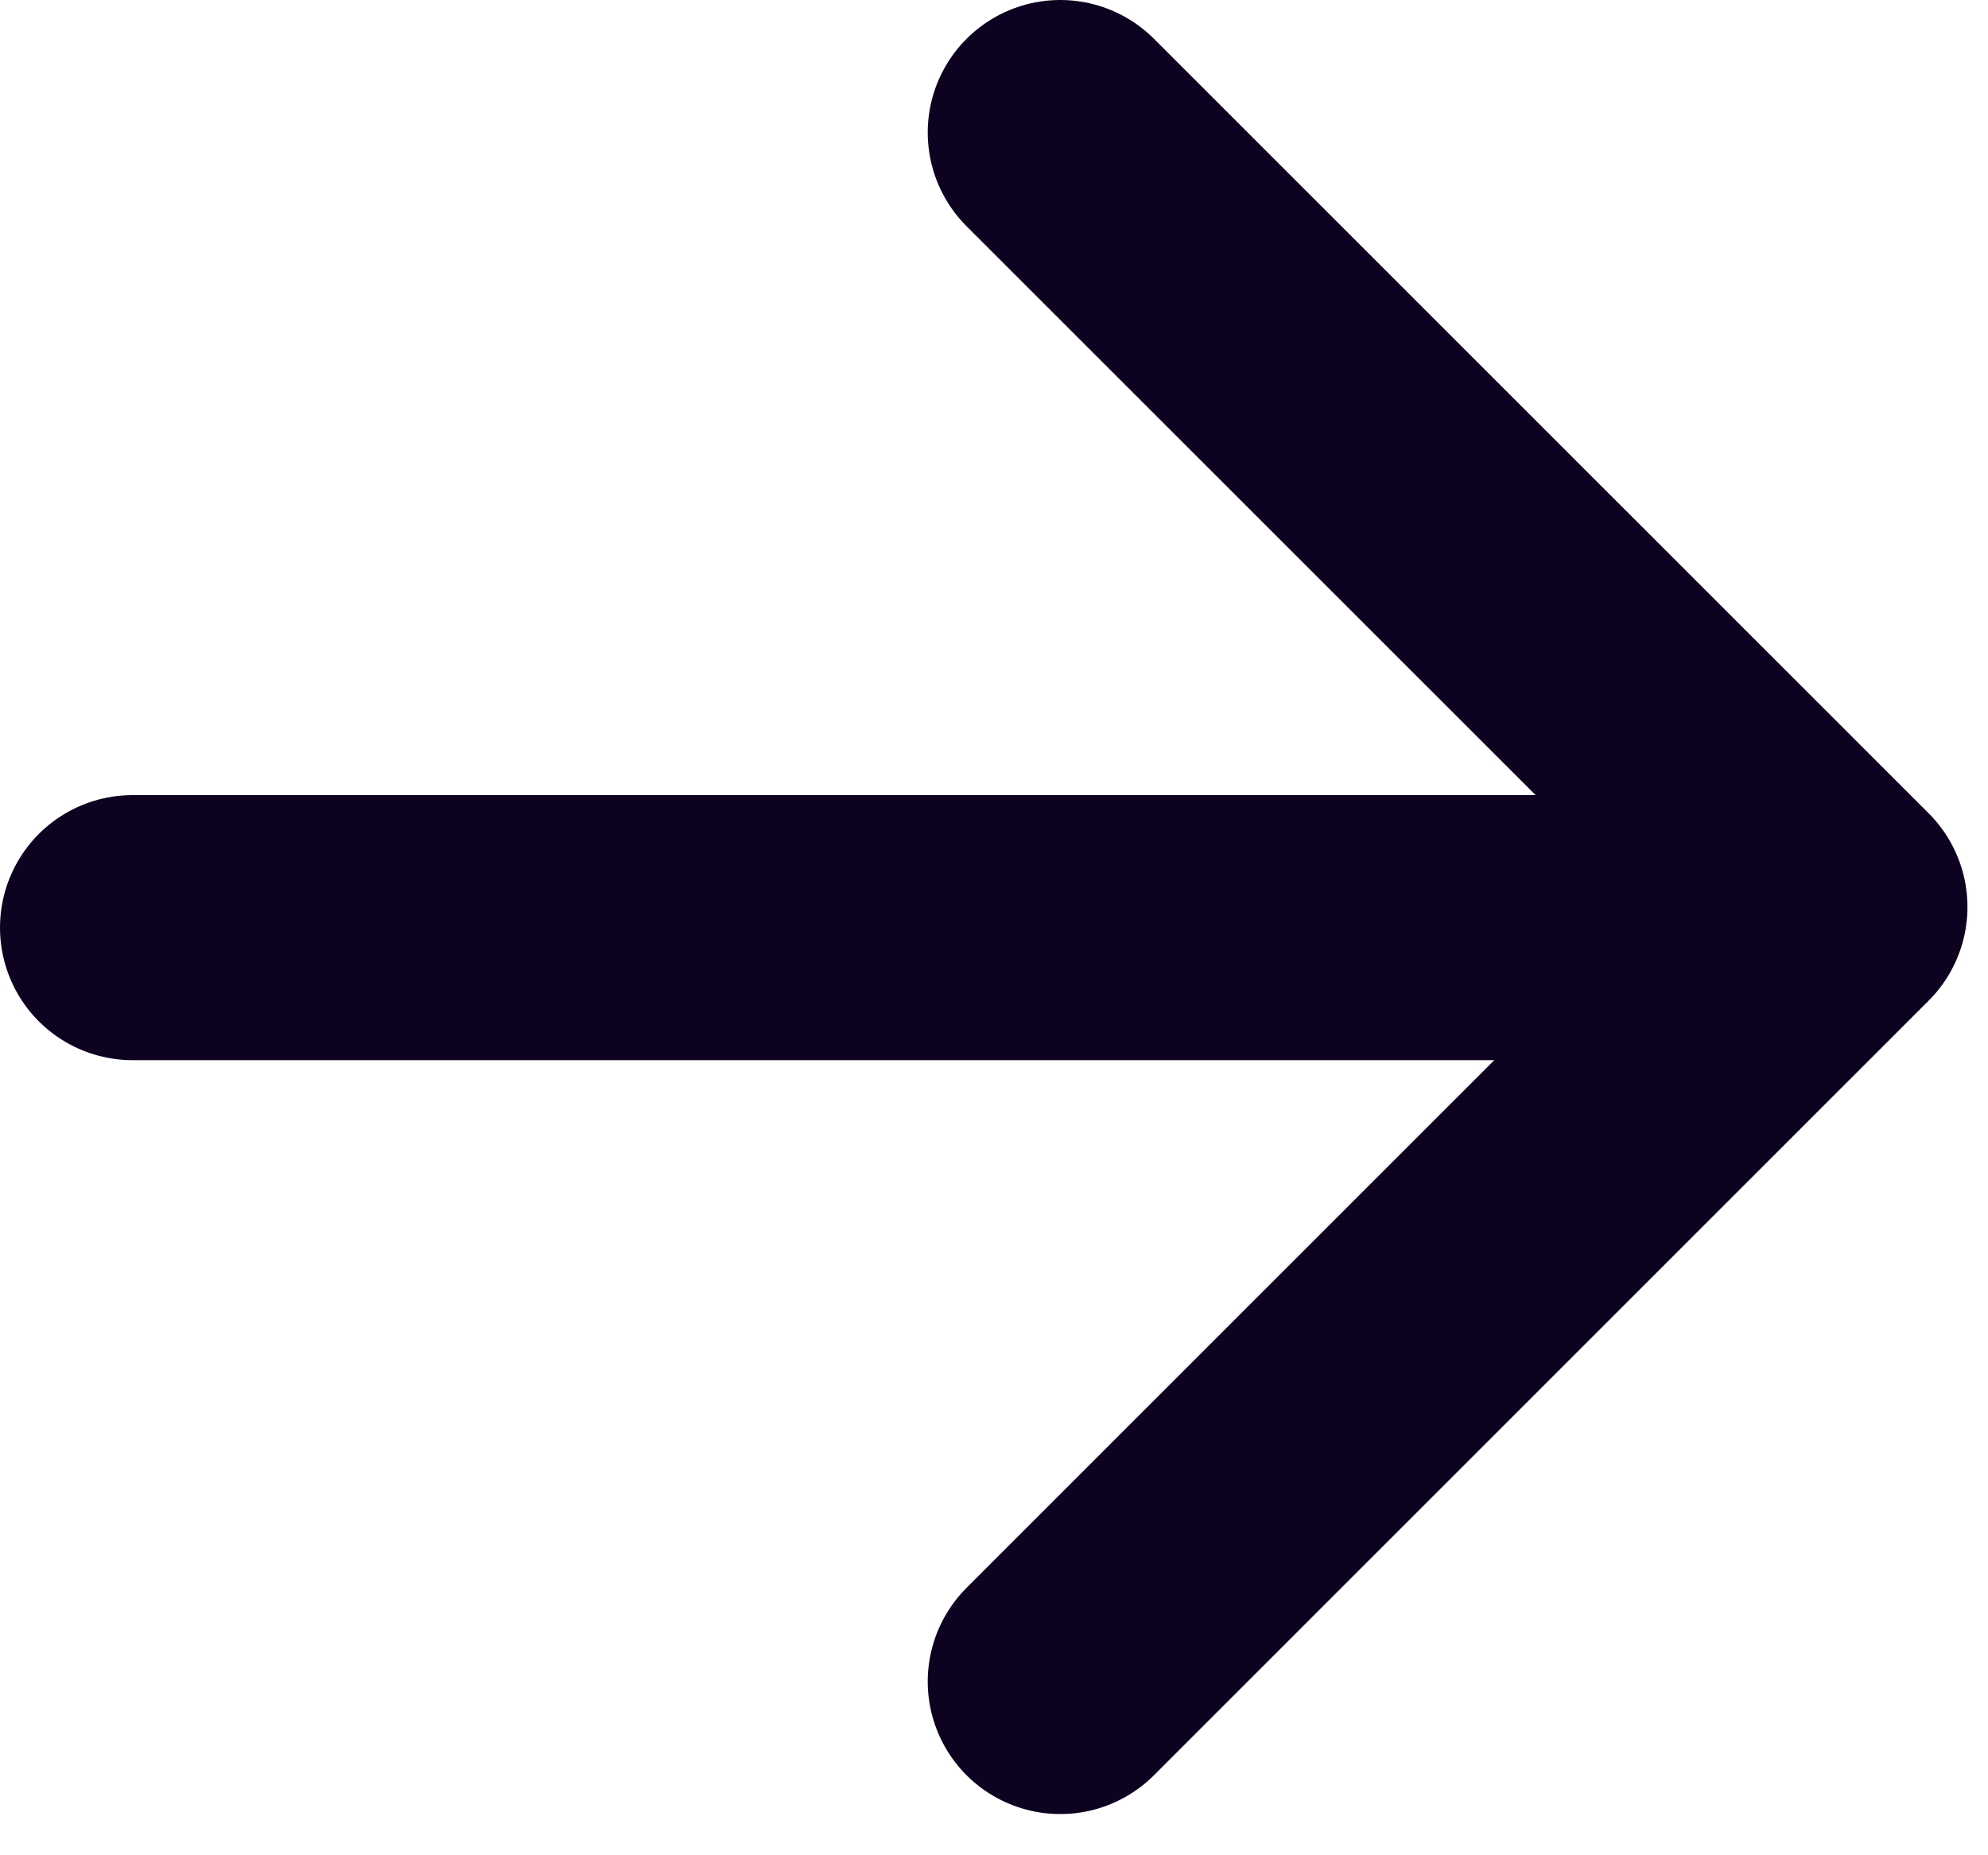
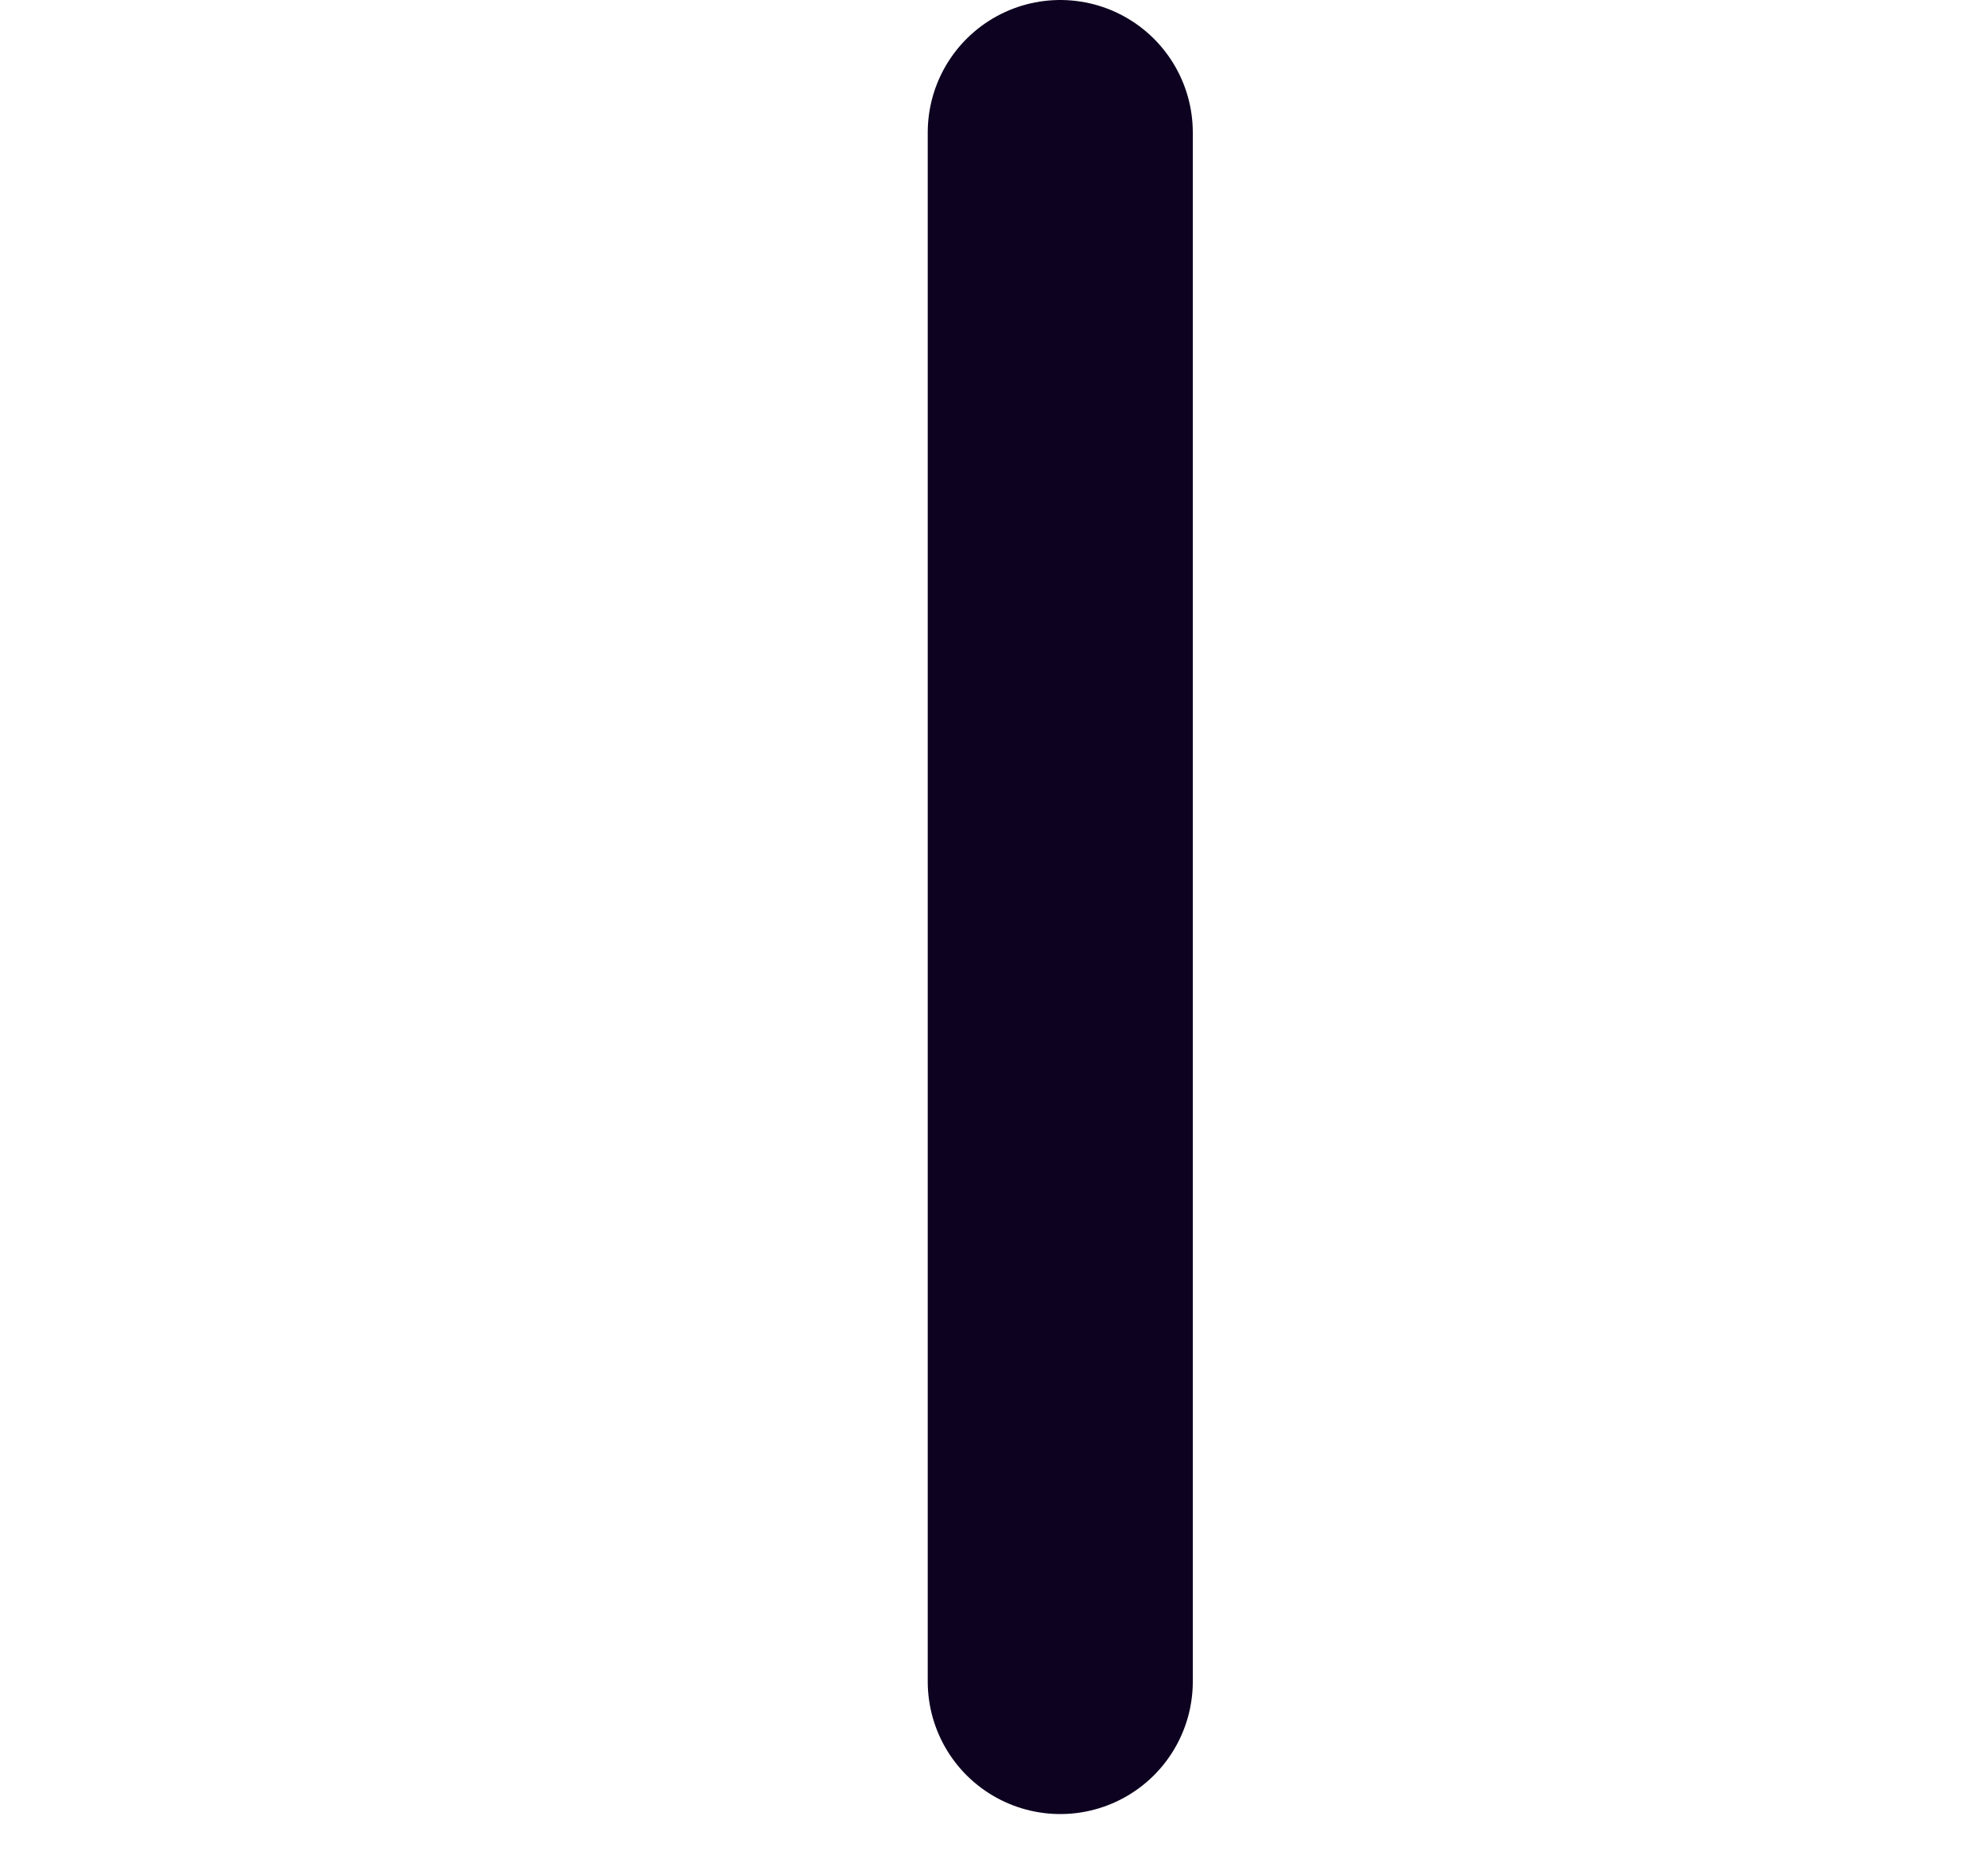
<svg xmlns="http://www.w3.org/2000/svg" width="15" height="14" viewBox="0 0 15 14" fill="none">
-   <path d="M1 7L13 7" stroke="#0D0220" stroke-width="2" stroke-linecap="round" stroke-linejoin="round" />
-   <path d="M8 1L13.845 6.844L8 12.689" stroke="#0D0220" stroke-width="2" stroke-linecap="round" stroke-linejoin="round" />
+   <path d="M8 1L8 12.689" stroke="#0D0220" stroke-width="2" stroke-linecap="round" stroke-linejoin="round" />
</svg>